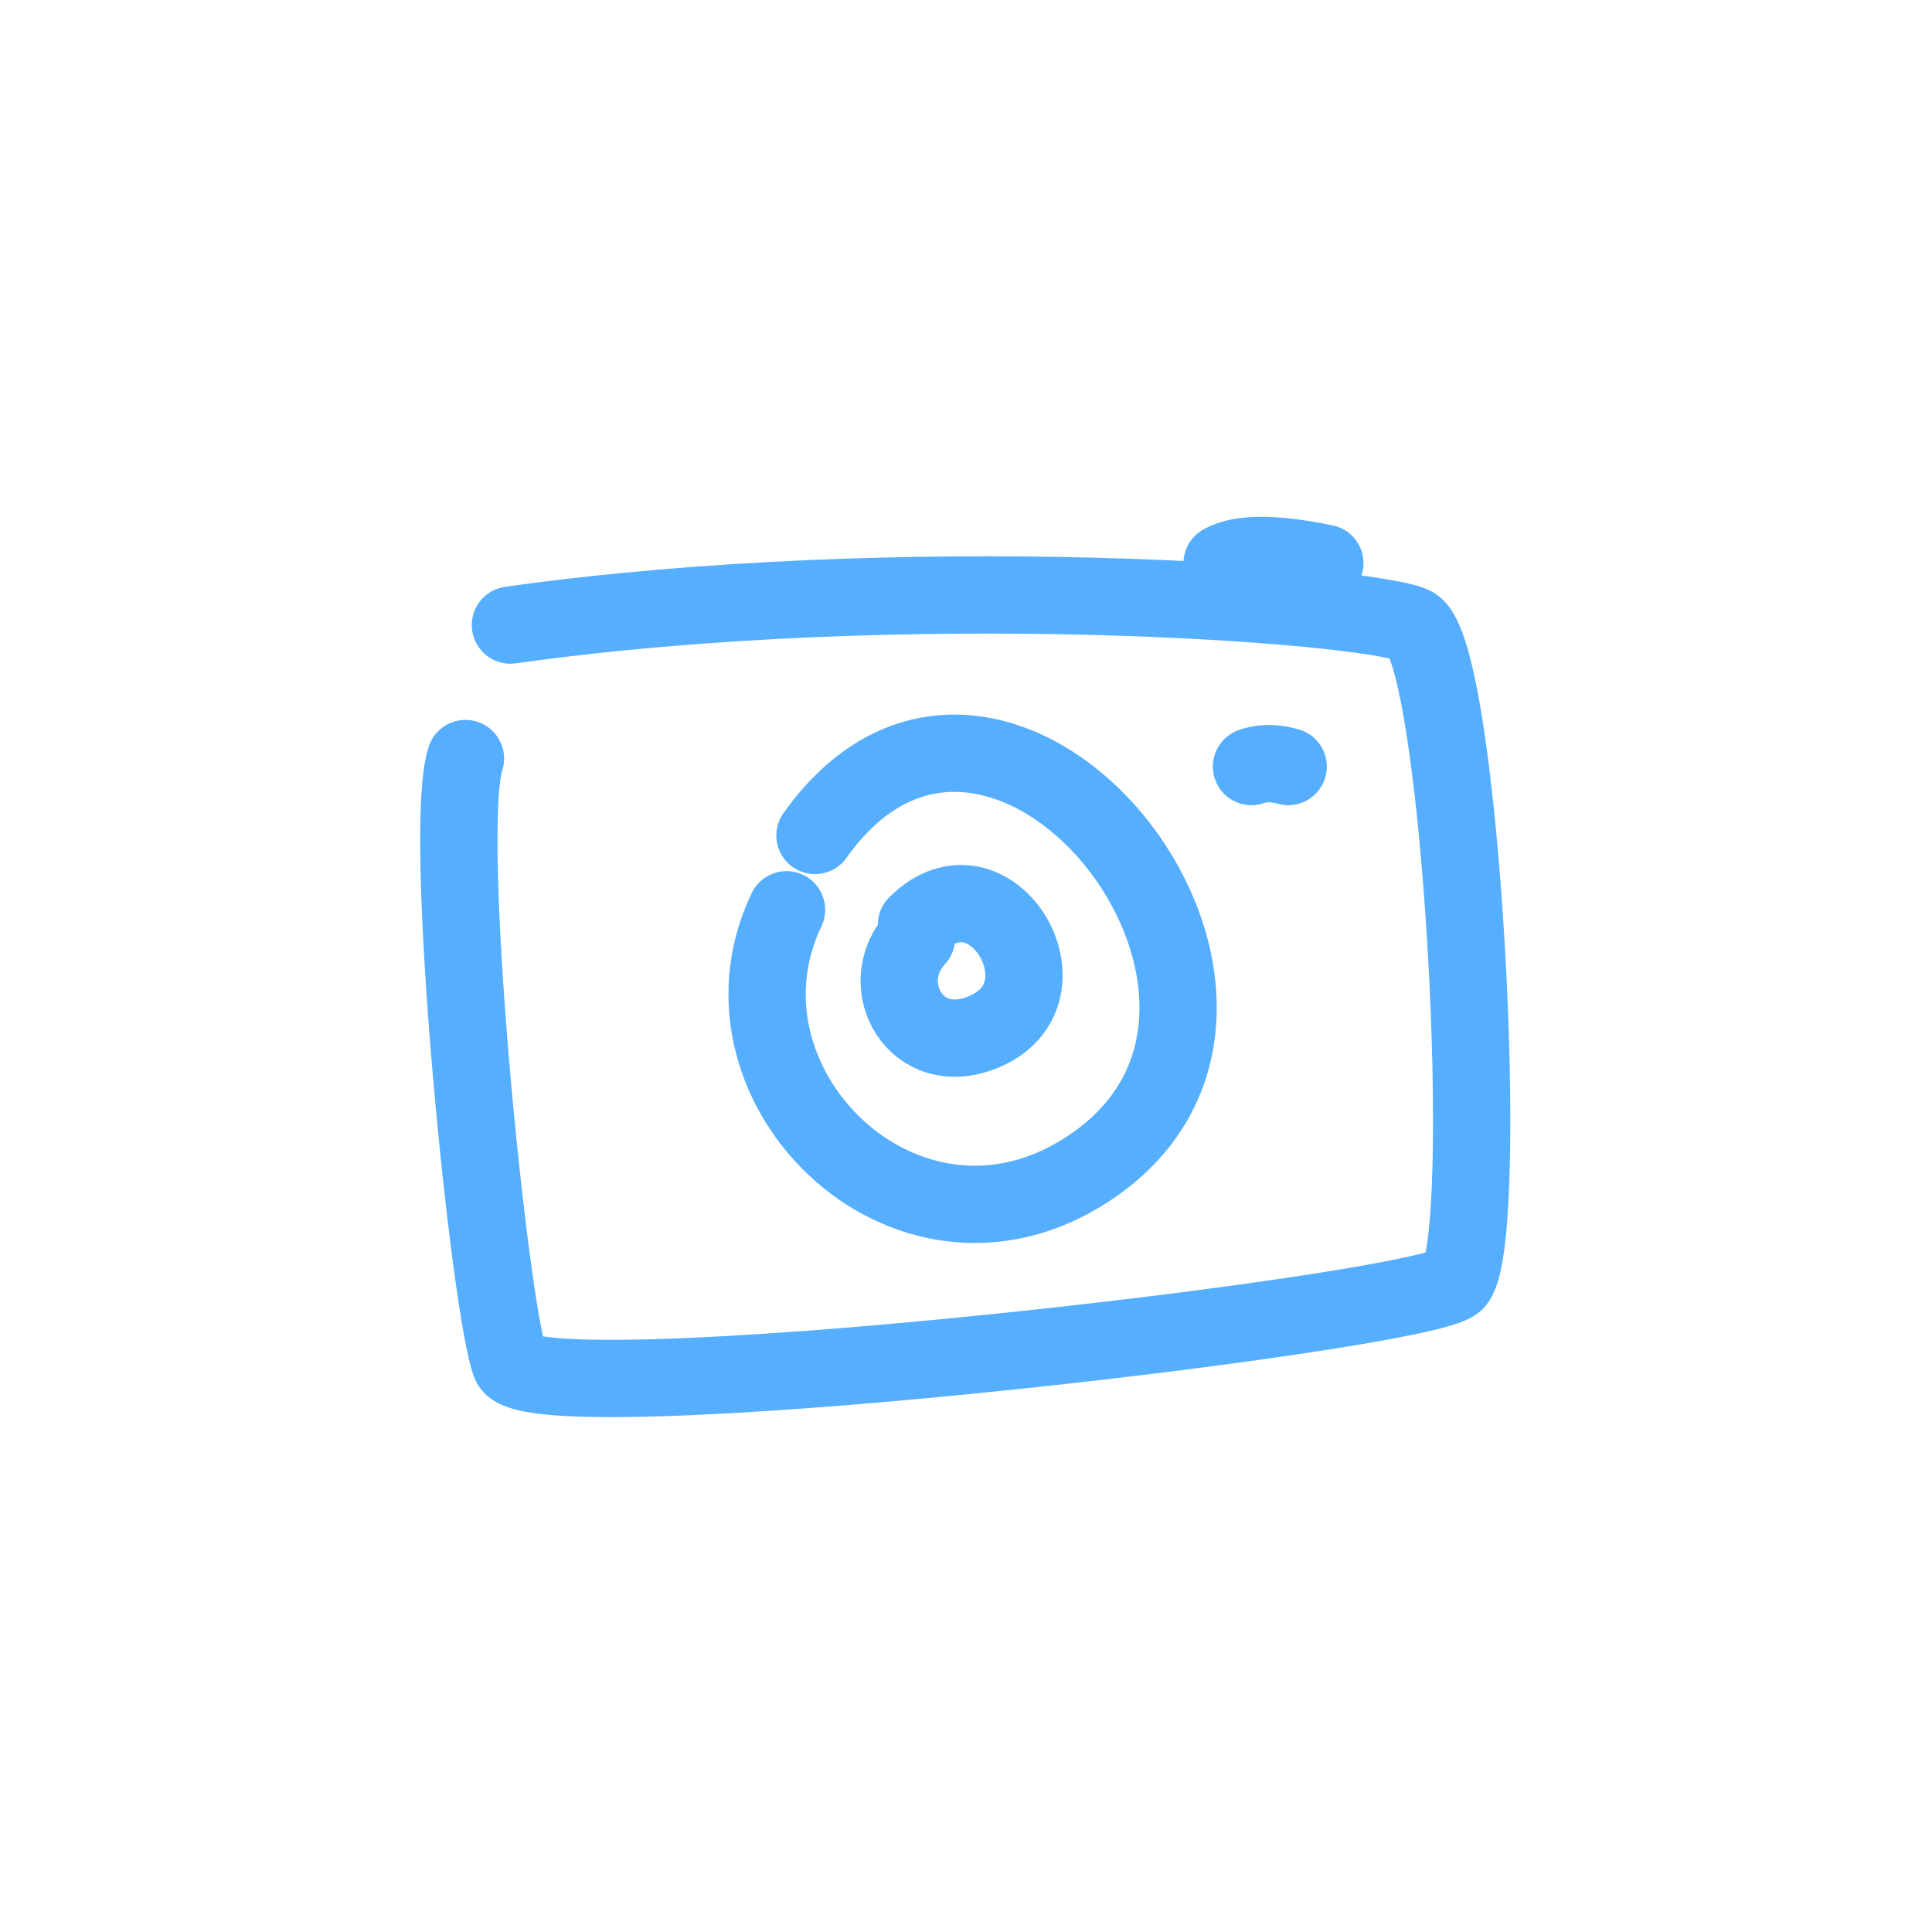
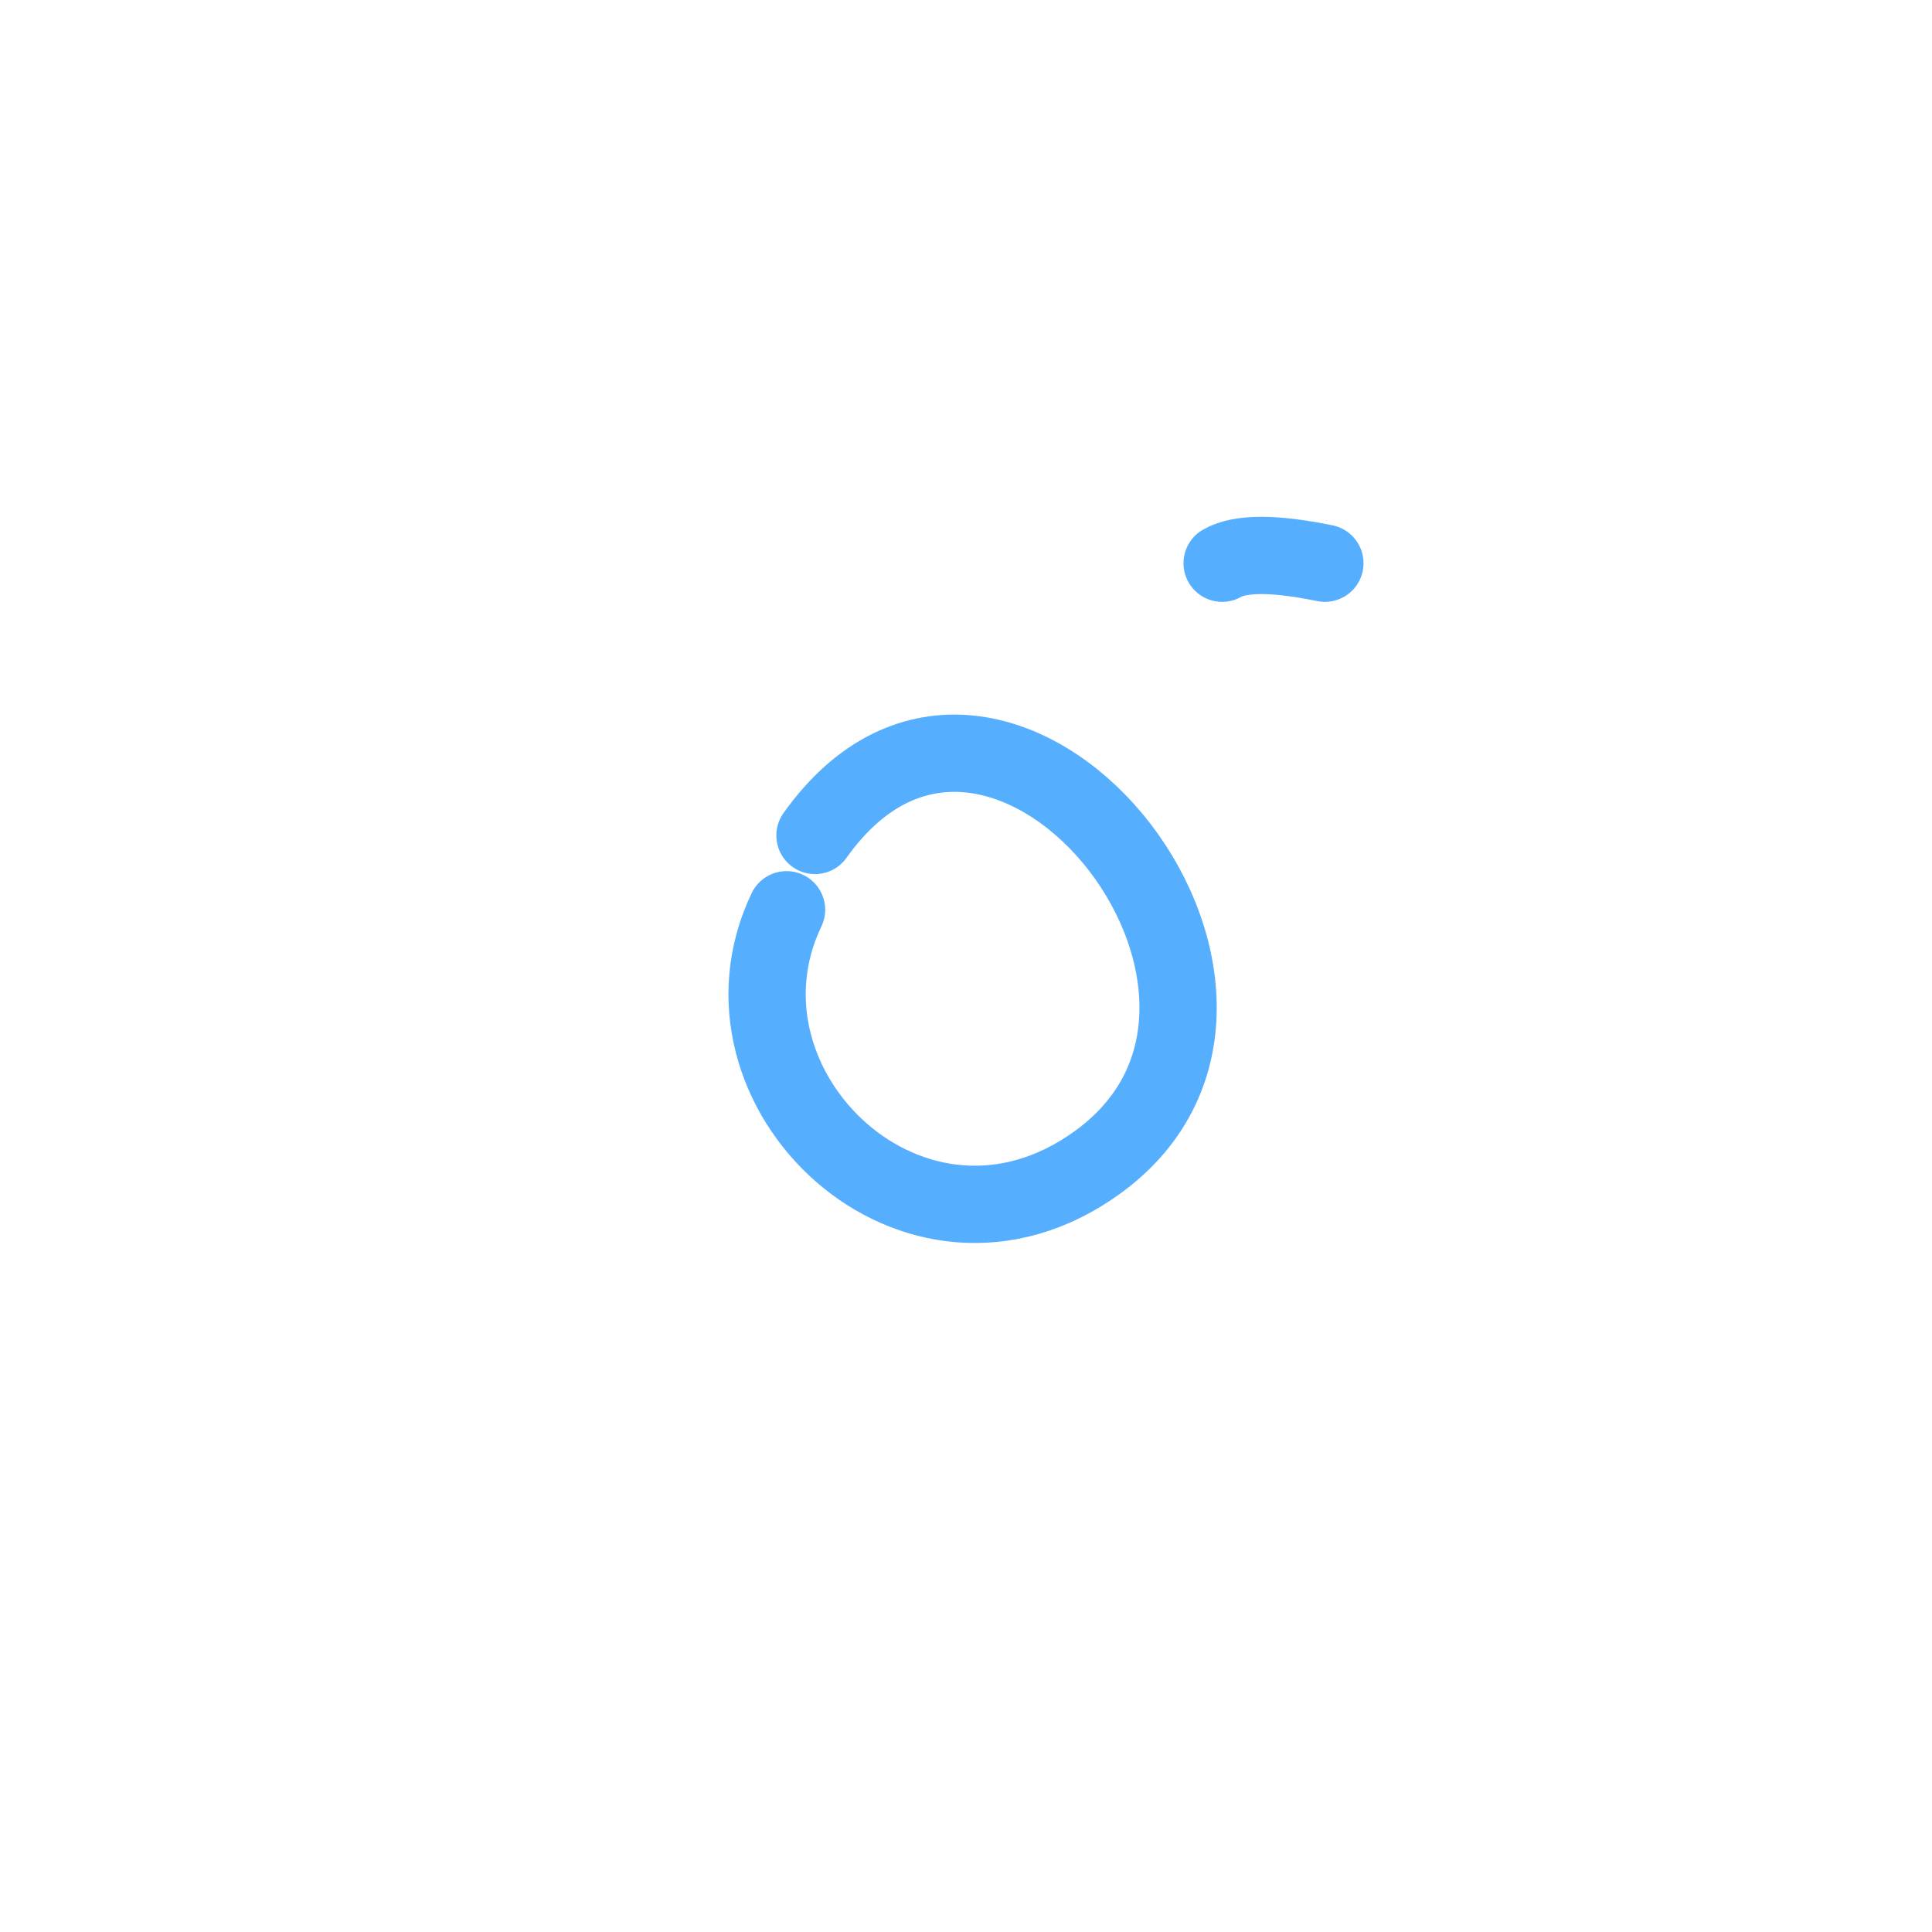
<svg xmlns="http://www.w3.org/2000/svg" width="400" height="400" viewBox="0 0 400 400" fill="none">
-   <path d="M105.676 129.417C187.216 117.927 282.27 124.988 292.467 129.417C302.664 133.846 309.045 258.962 301.172 265.501C293.299 272.041 109.975 293.21 105.676 282.356C101.376 271.502 91.363 172.34 96.37 157.049" stroke="#56AEFF" stroke-width="16" stroke-linecap="round" stroke-linejoin="round" />
  <path d="M168.733 172.972C206.648 119.637 275.8 205.514 227.206 240.666C189.447 267.983 145.115 225.405 162.843 188.357" stroke="#56AEFF" stroke-width="16" stroke-linecap="round" stroke-linejoin="round" />
-   <path d="M189.743 191.456C204.988 176.165 222.531 205.237 204.07 213.465C189.621 219.903 180.861 203.74 189.743 194.242" stroke="#56AEFF" stroke-width="16" stroke-linecap="round" stroke-linejoin="round" />
  <path d="M253.031 116.608C256.764 114.464 263.855 114.464 274.304 116.608" stroke="#56AEFF" stroke-width="16" stroke-linecap="round" stroke-linejoin="round" />
-   <path d="M259.107 158.709C259.107 158.709 262.134 157.351 266.705 158.709" stroke="#56AEFF" stroke-width="16" stroke-linecap="round" stroke-linejoin="round" />
</svg>